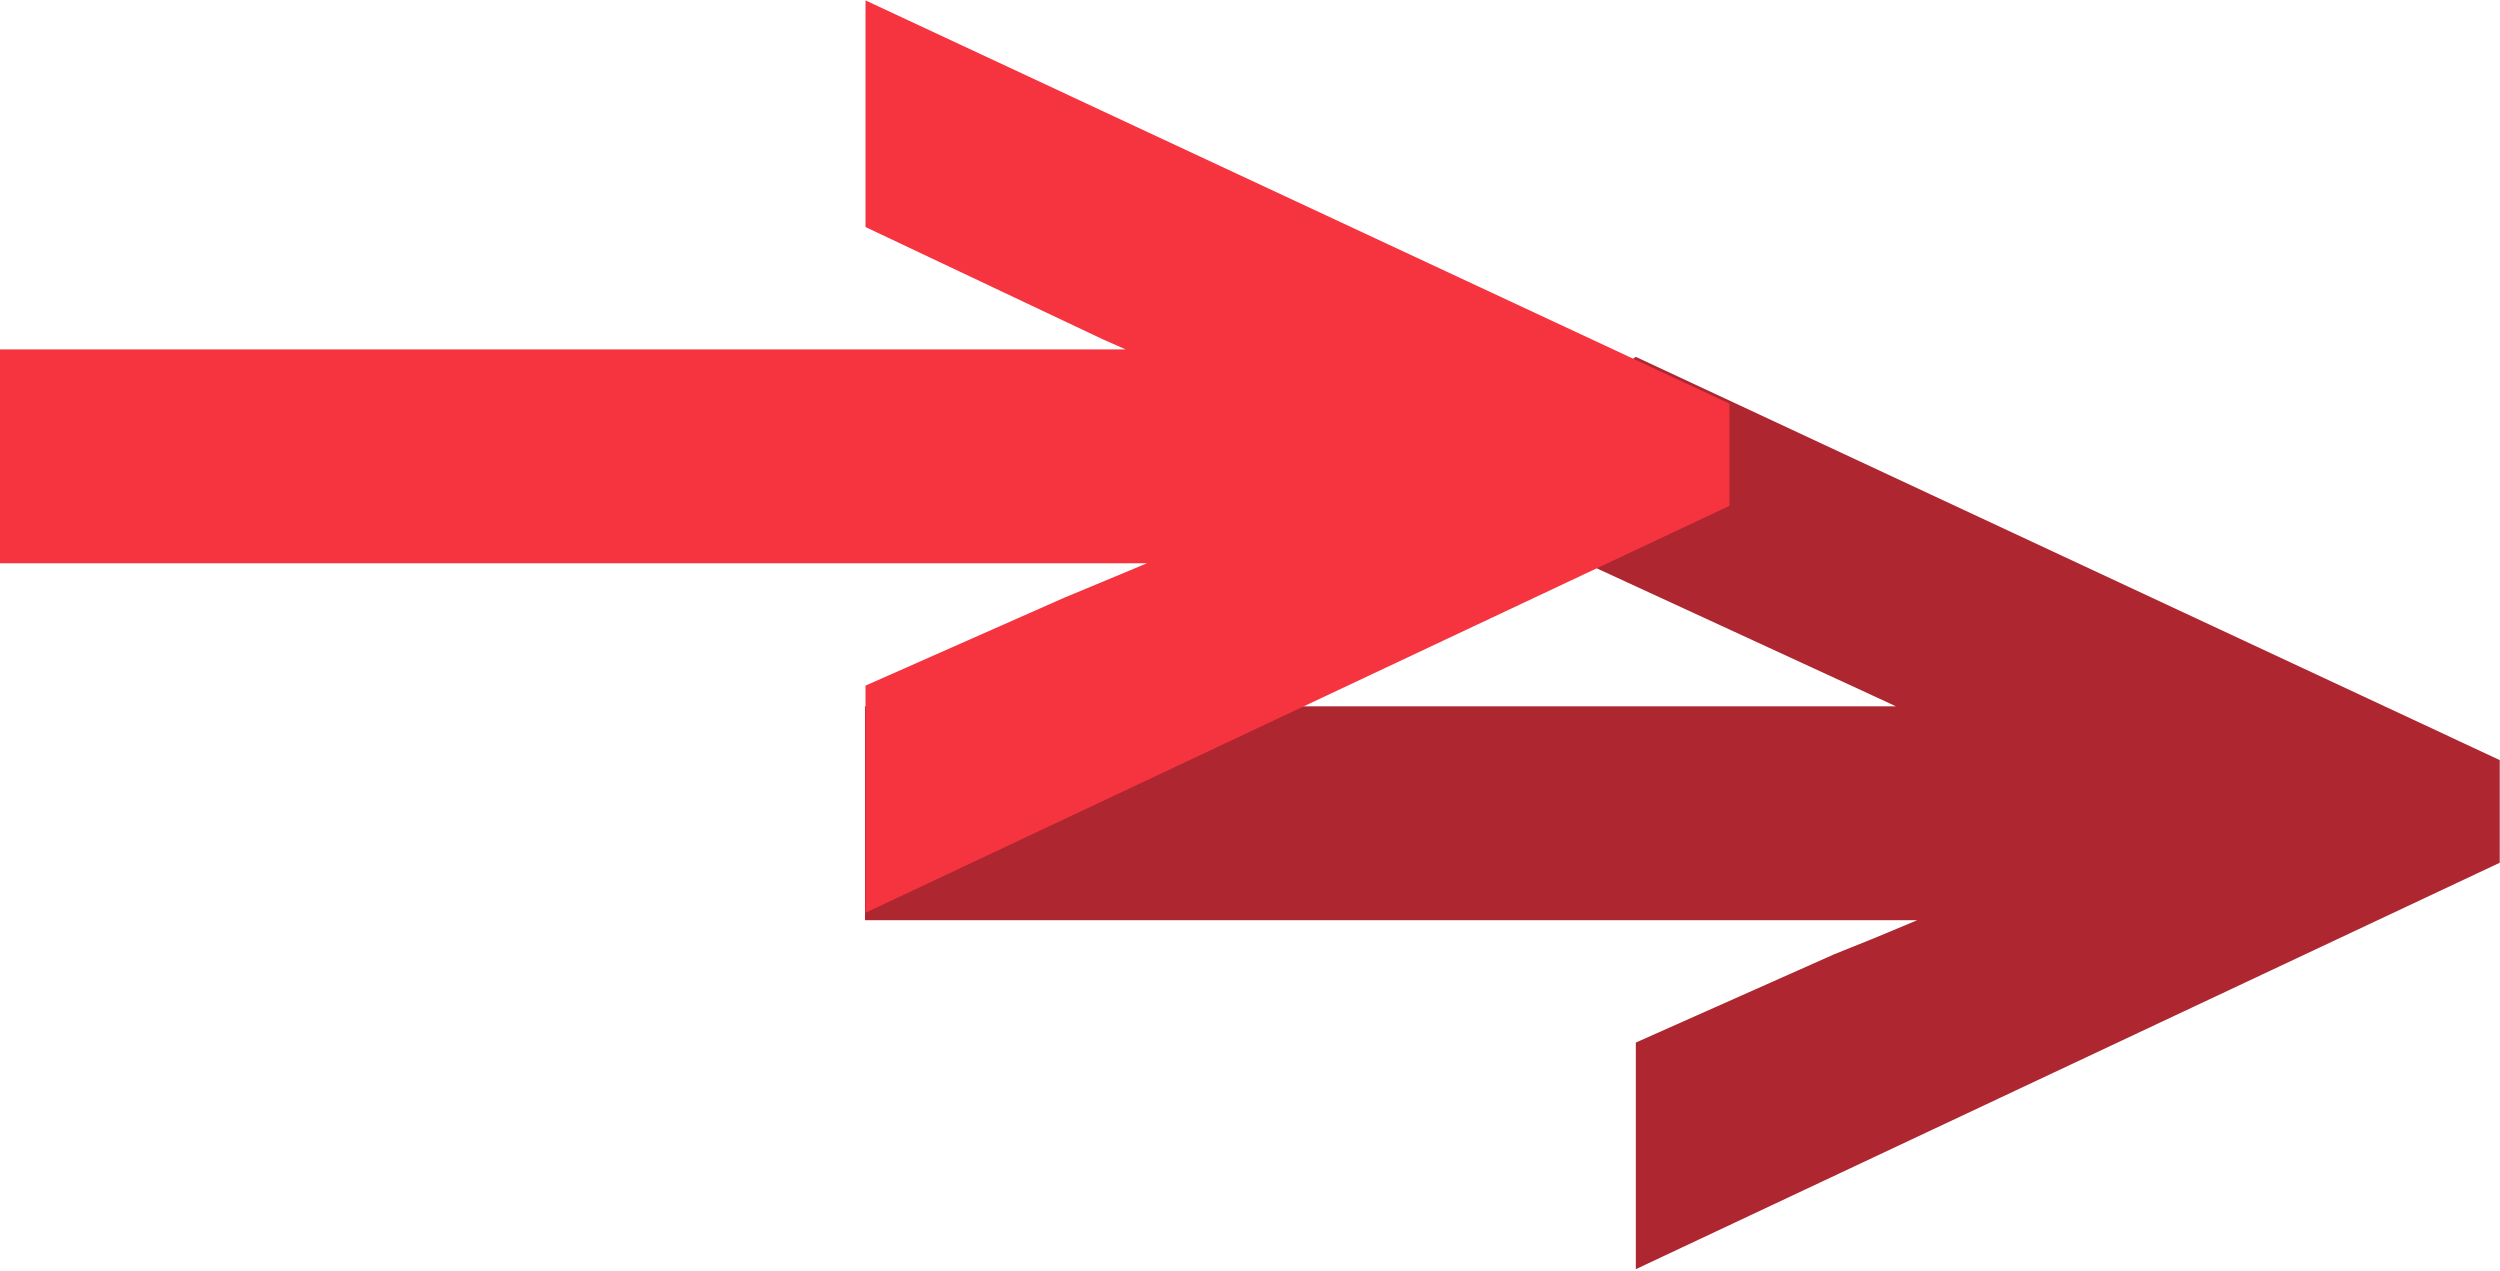
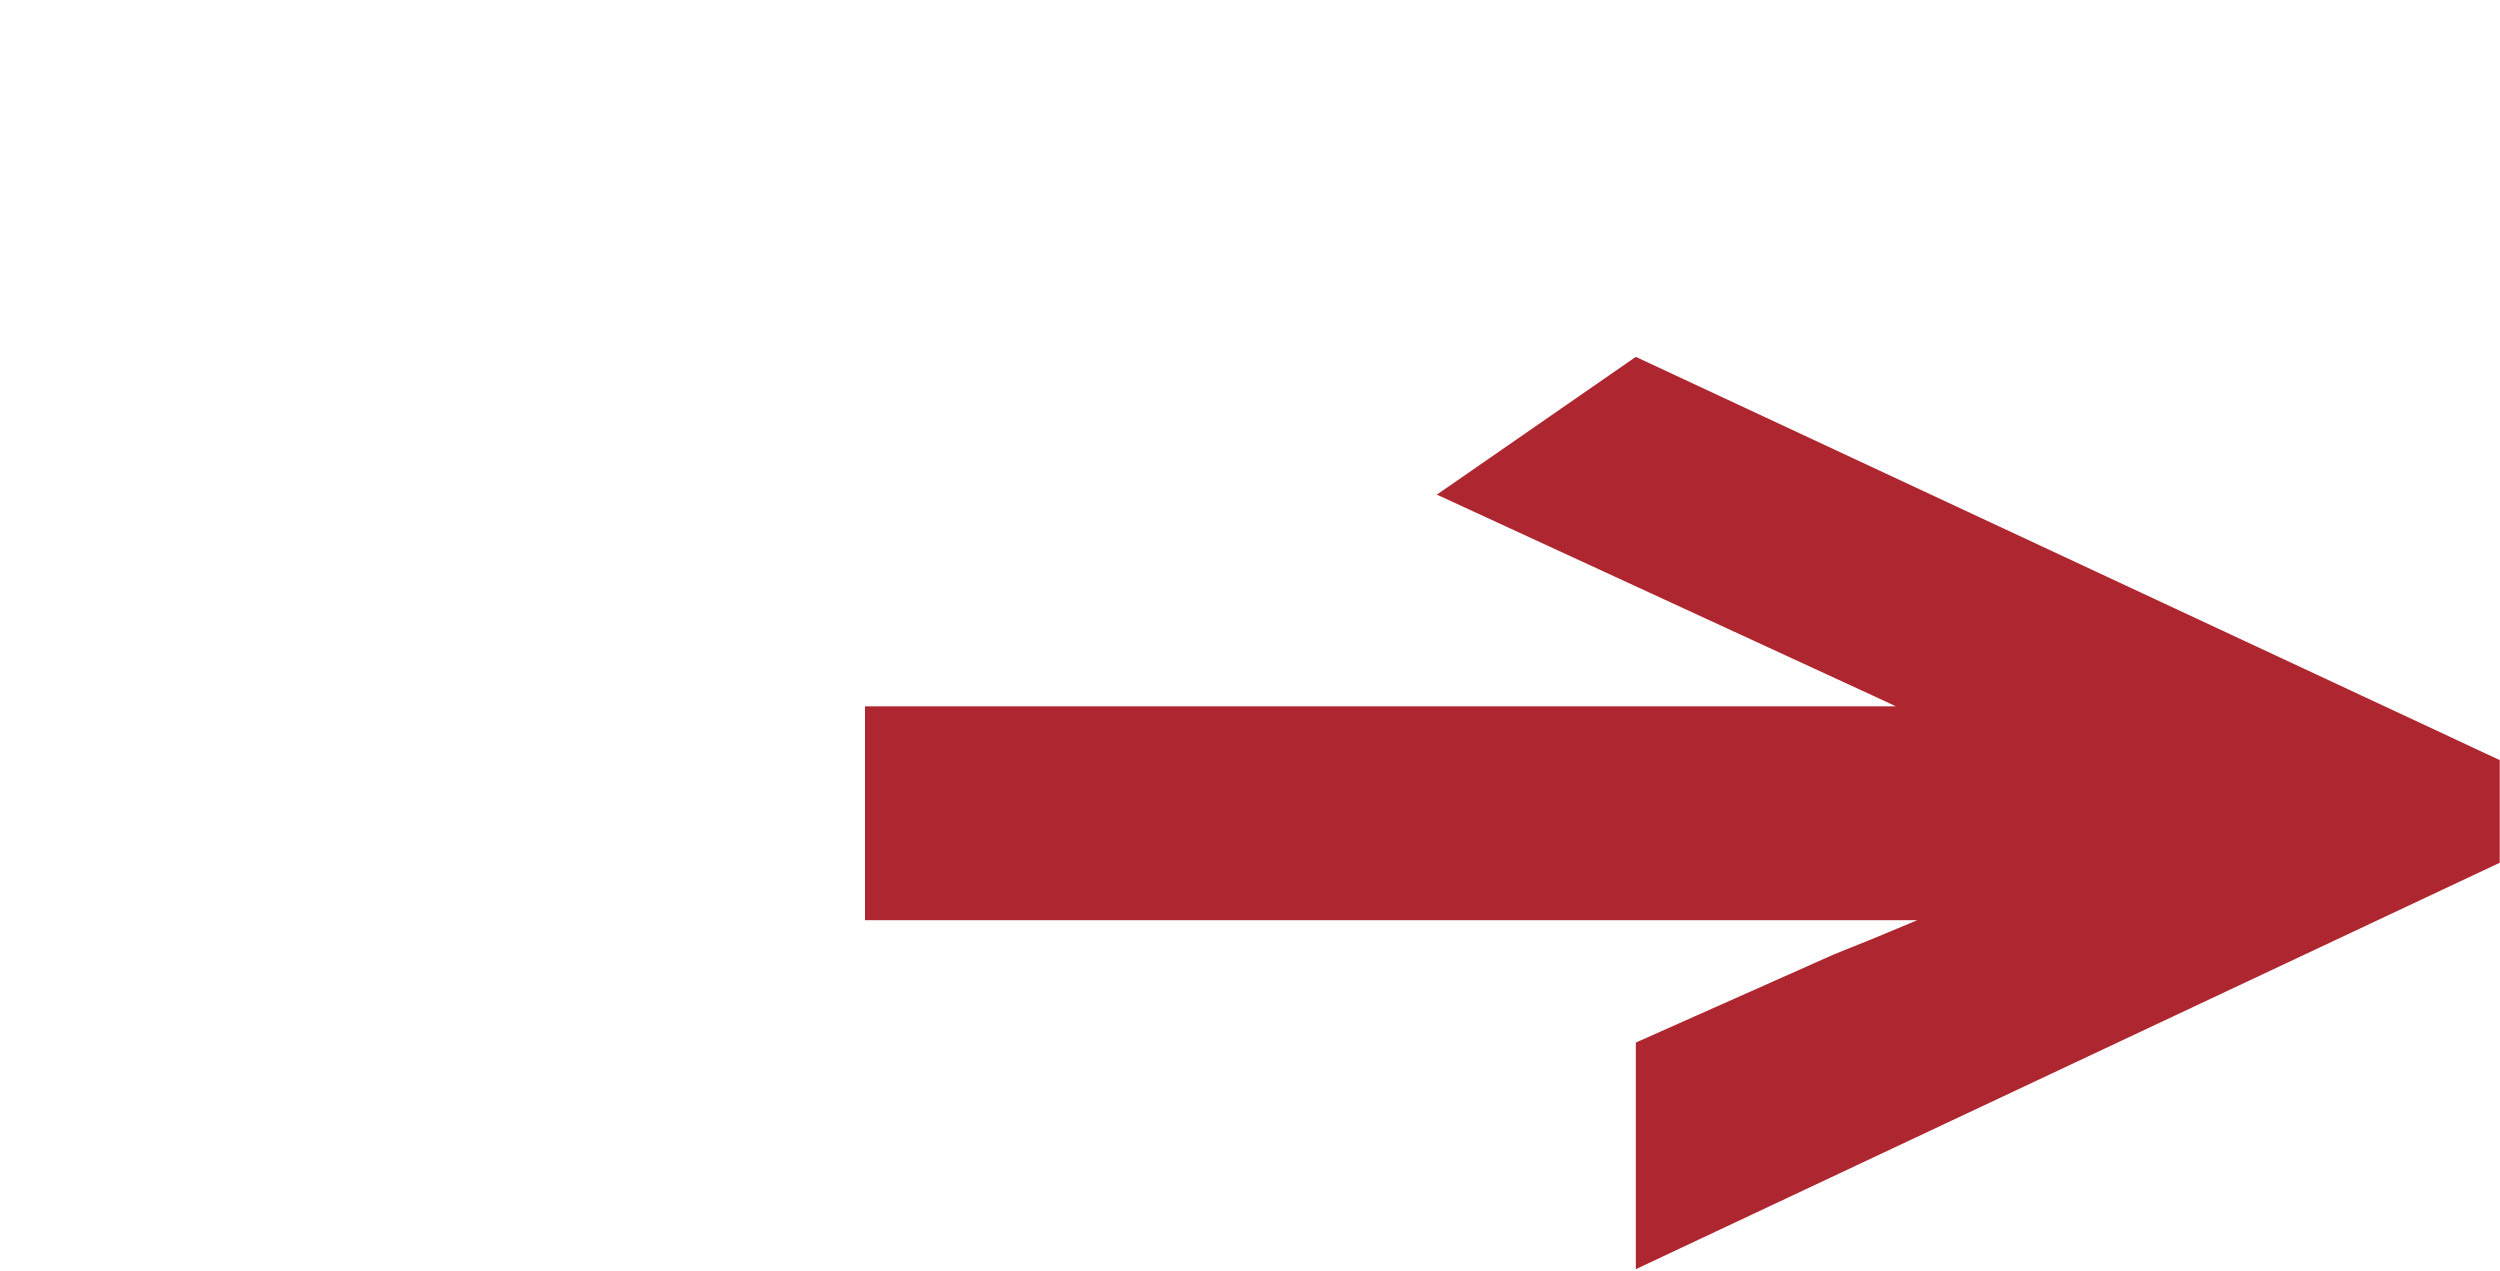
<svg xmlns="http://www.w3.org/2000/svg" width="960" height="488" viewBox="0 0 960 488" fill="none">
  <path d="M959.9 331.297V291.872L628.154 137.029L551.754 189.937L719.262 267.154L728.046 271.24H332.156V353.359H736.217L720.079 360.1L704.35 366.433L628.154 400.343V487.365L959.9 331.297Z" fill="#AE2630" />
-   <path d="M664.106 194.227V155.005L332.359 0.163V87.185L423.467 130.288L432.251 134.169H0V216.288H440.422L424.284 223.03L408.555 229.567L332.359 263.272V350.499L664.106 194.227Z" fill="#F63440" />
</svg>